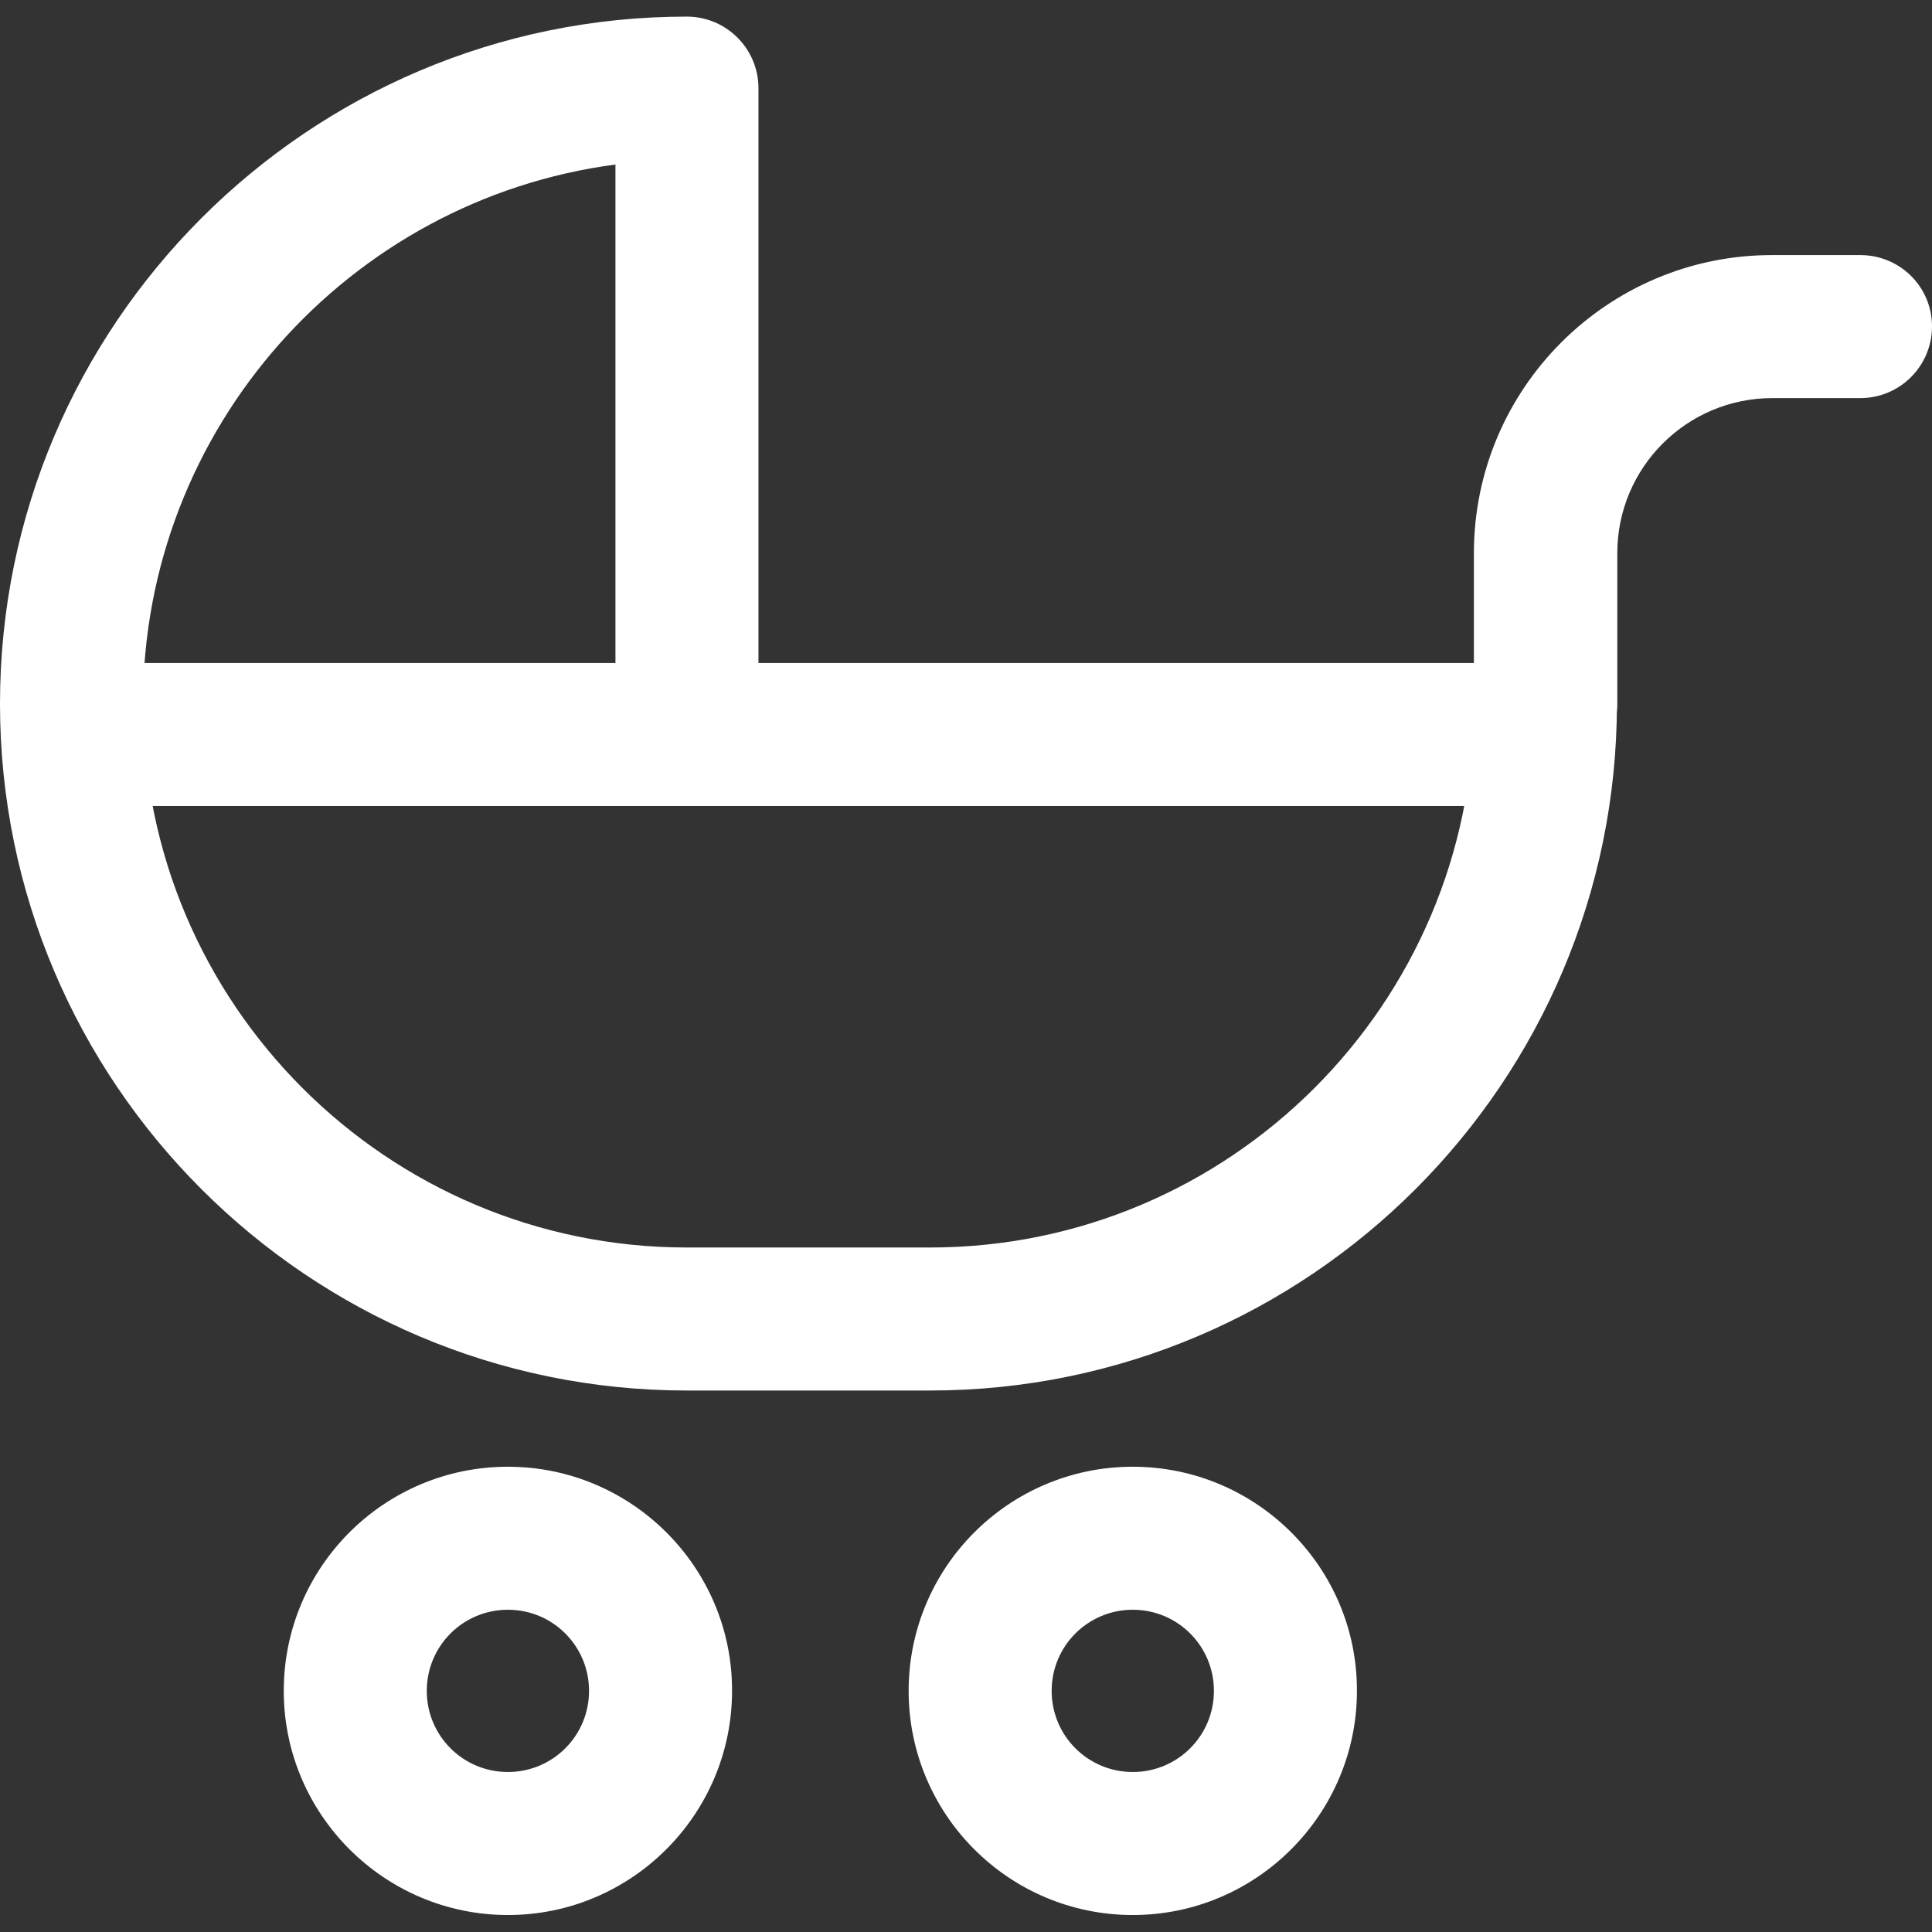
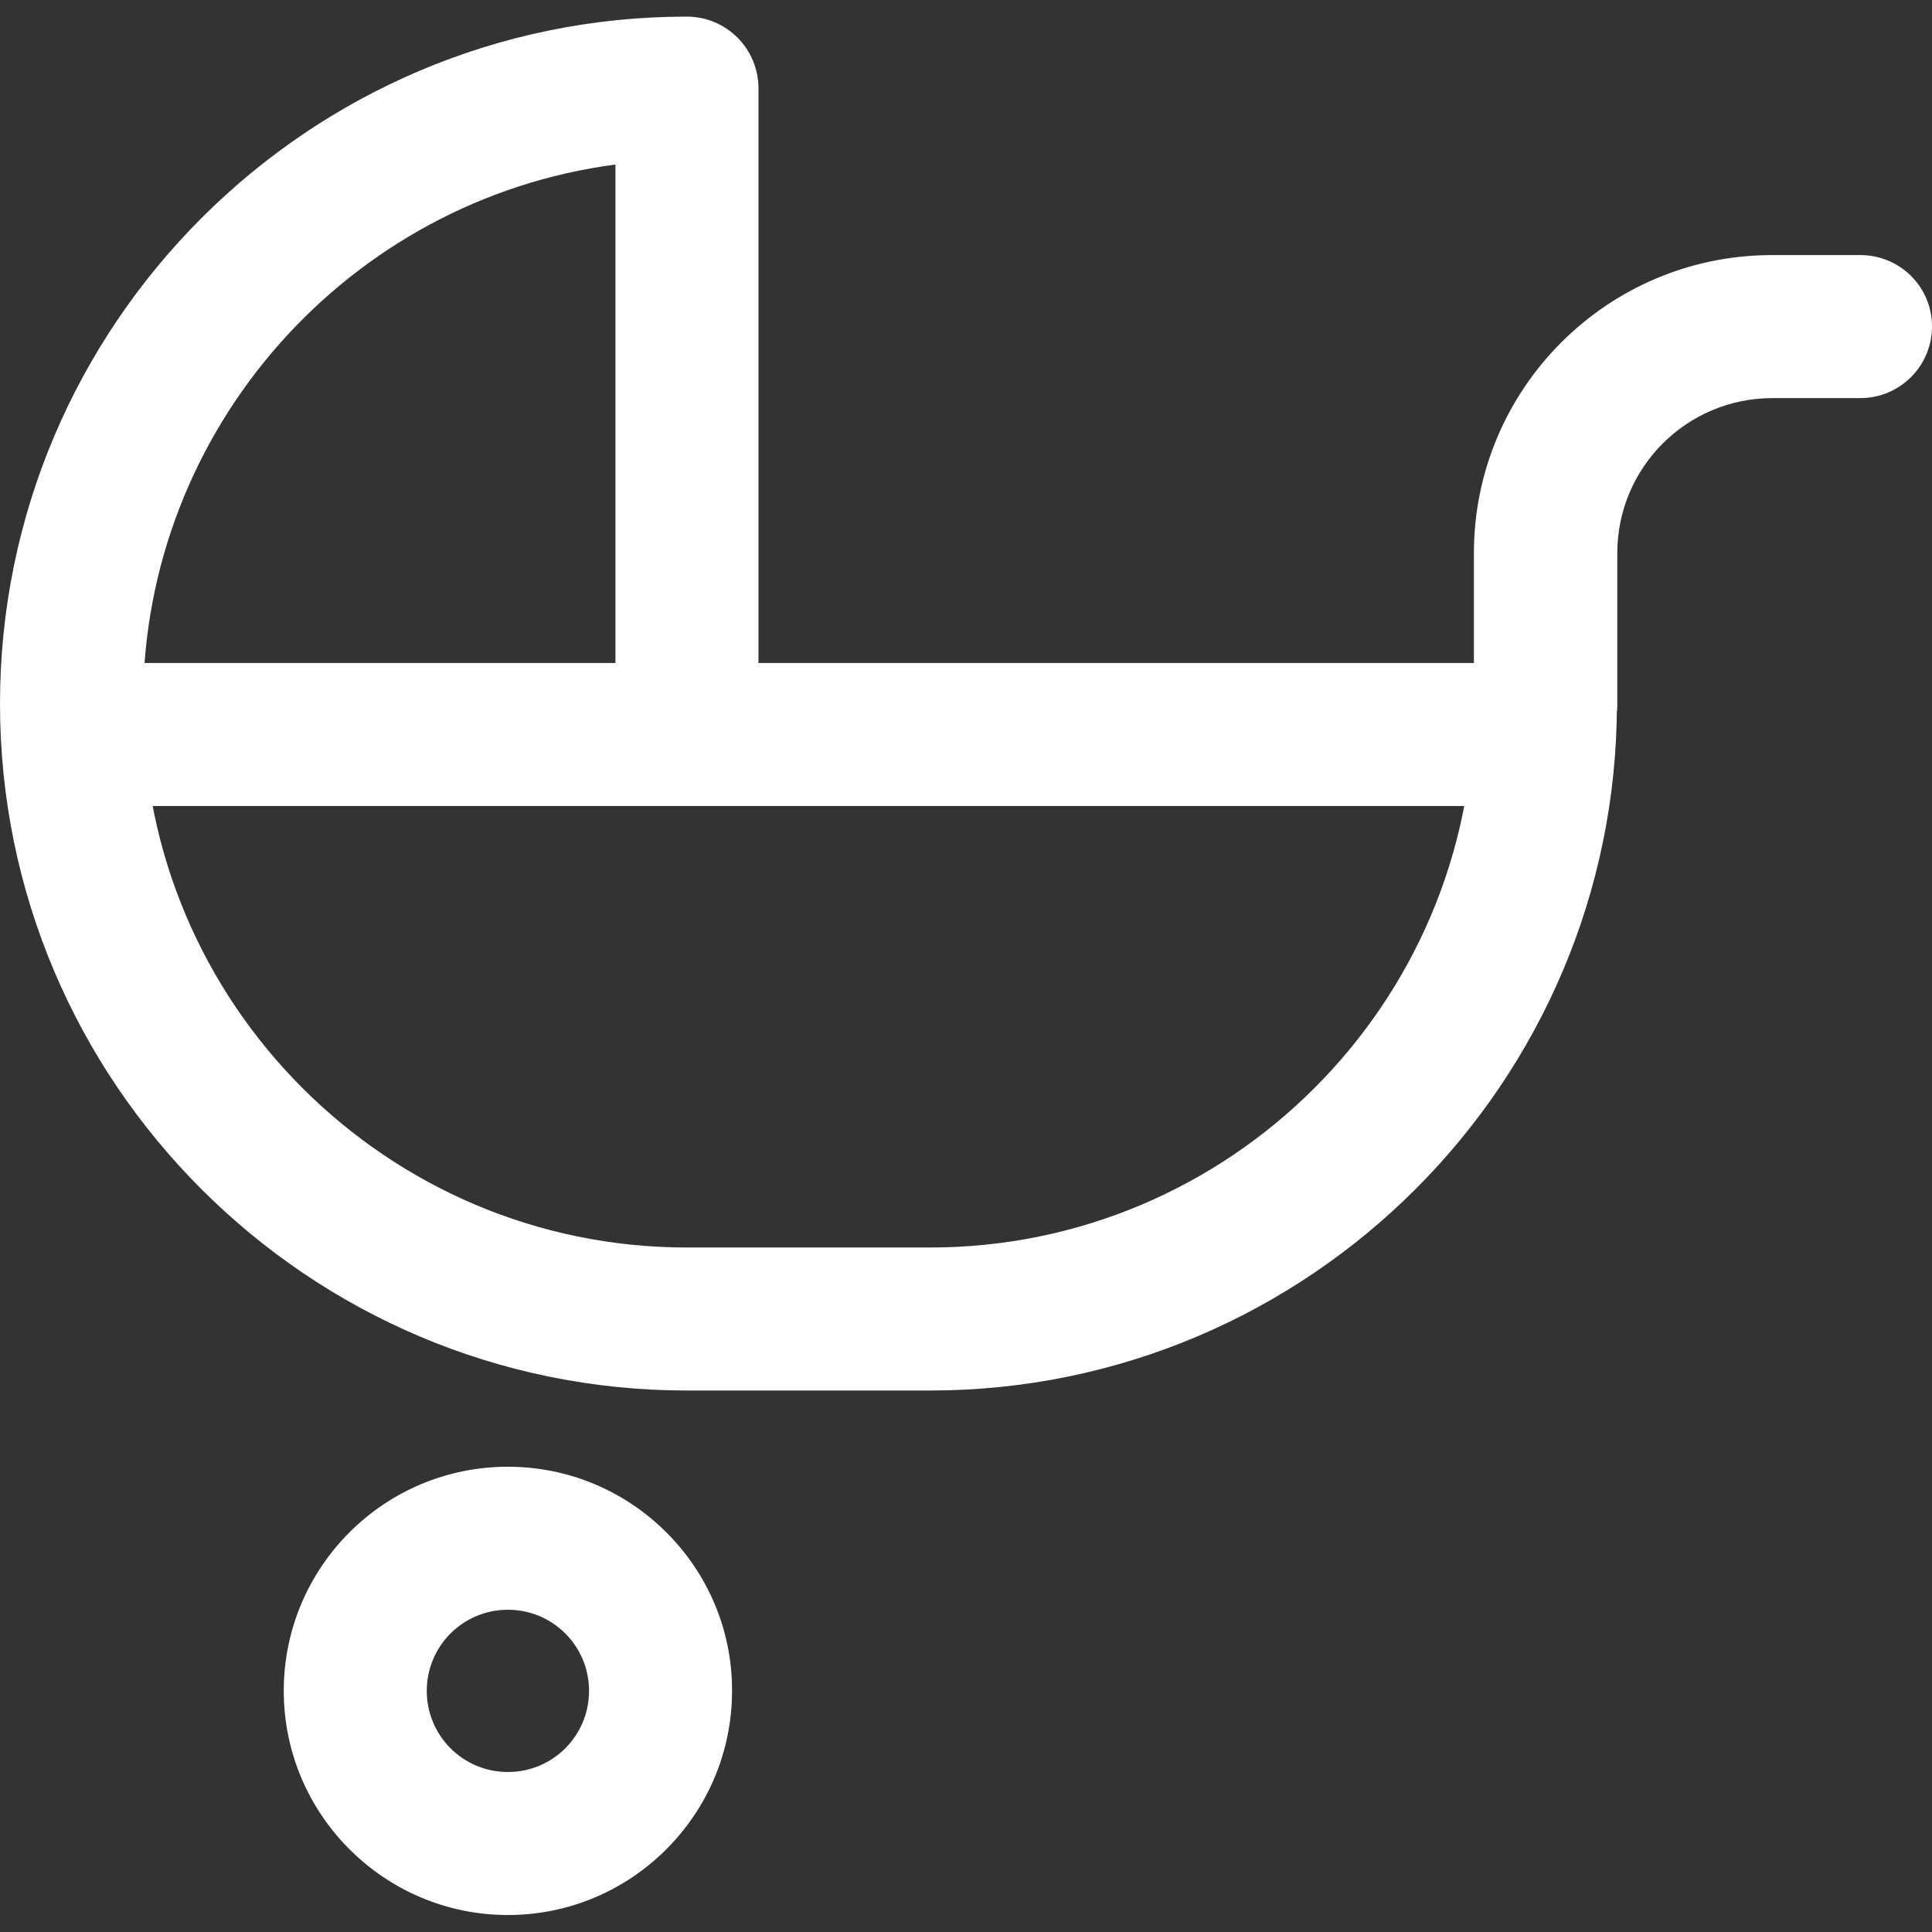
<svg xmlns="http://www.w3.org/2000/svg" version="1.1" id="Capa_1" x="0px" y="0px" viewBox="0 0 512 512" style="enable-background:new 0 0 512 512;" xml:space="preserve">
  <rect x="0" y="0" width="512" height="512" fill="#333333" stroke="none" />
  <style type="text/css">
	.st0{fill:#FFFFFF;}
</style>
  <g>
    <g>
-       <path class="st0" d="M390.6,186.5c0,79.5-64.7,144.1-144.1,144.1H182c-79.5,0-144.1-64.7-144.1-144.1c0-73,54.6-133.6,125.2-142.9    v151.1H201V23.4c0-10.5-8.5-19-19-19C81.7,4.4,0,86.1,0,186.5s81.7,182,182,182h64.5c100.4,0,182-81.7,182-182H390.6z" />
+       <path class="st0" d="M390.6,186.5c0,79.5-64.7,144.1-144.1,144.1H182c-79.5,0-144.1-64.7-144.1-144.1c0-73,54.6-133.6,125.2-142.9    v151.1H201V23.4c0-10.5-8.5-19-19-19C81.7,4.4,0,86.1,0,186.5s81.7,182,182,182h64.5c100.4,0,182-81.7,182-182z" />
    </g>
  </g>
  <g>
    <g>
      <rect x="19" y="175.7" class="st0" width="390.6" height="37.9" />
    </g>
  </g>
  <g>
    <g>
      <path class="st0" d="M134.6,388.7c-32.8,0-59.4,26.6-59.4,59.4s26.7,59.4,59.4,59.4c32.8,0,59.4-26.7,59.4-59.4    C194.1,415.4,167.4,388.7,134.6,388.7z M134.6,469.6c-11.9,0-21.5-9.6-21.5-21.5s9.6-21.5,21.5-21.5s21.5,9.6,21.5,21.5    S146.5,469.6,134.6,469.6z" />
    </g>
  </g>
  <g>
    <g>
-       <path class="st0" d="M300.2,388.7c-32.8,0-59.4,26.6-59.4,59.4s26.6,59.4,59.4,59.4s59.4-26.7,59.4-59.4    C359.7,415.4,333,388.7,300.2,388.7z M300.2,469.6c-11.9,0-21.5-9.6-21.5-21.5s9.6-21.5,21.5-21.5s21.5,9.6,21.5,21.5    S312.1,469.6,300.2,469.6z" />
-     </g>
+       </g>
  </g>
  <g>
    <g>
      <path class="st0" d="M493,67.6h-23.4c-43.6,0-79,35.4-79,79v39.8c0,10.5,8.5,19,19,19s19-8.5,19-19v-39.8    c0-22.7,18.4-41.1,41.1-41.1H493c10.5,0,19-8.5,19-19S503.5,67.6,493,67.6z" />
    </g>
  </g>
</svg>